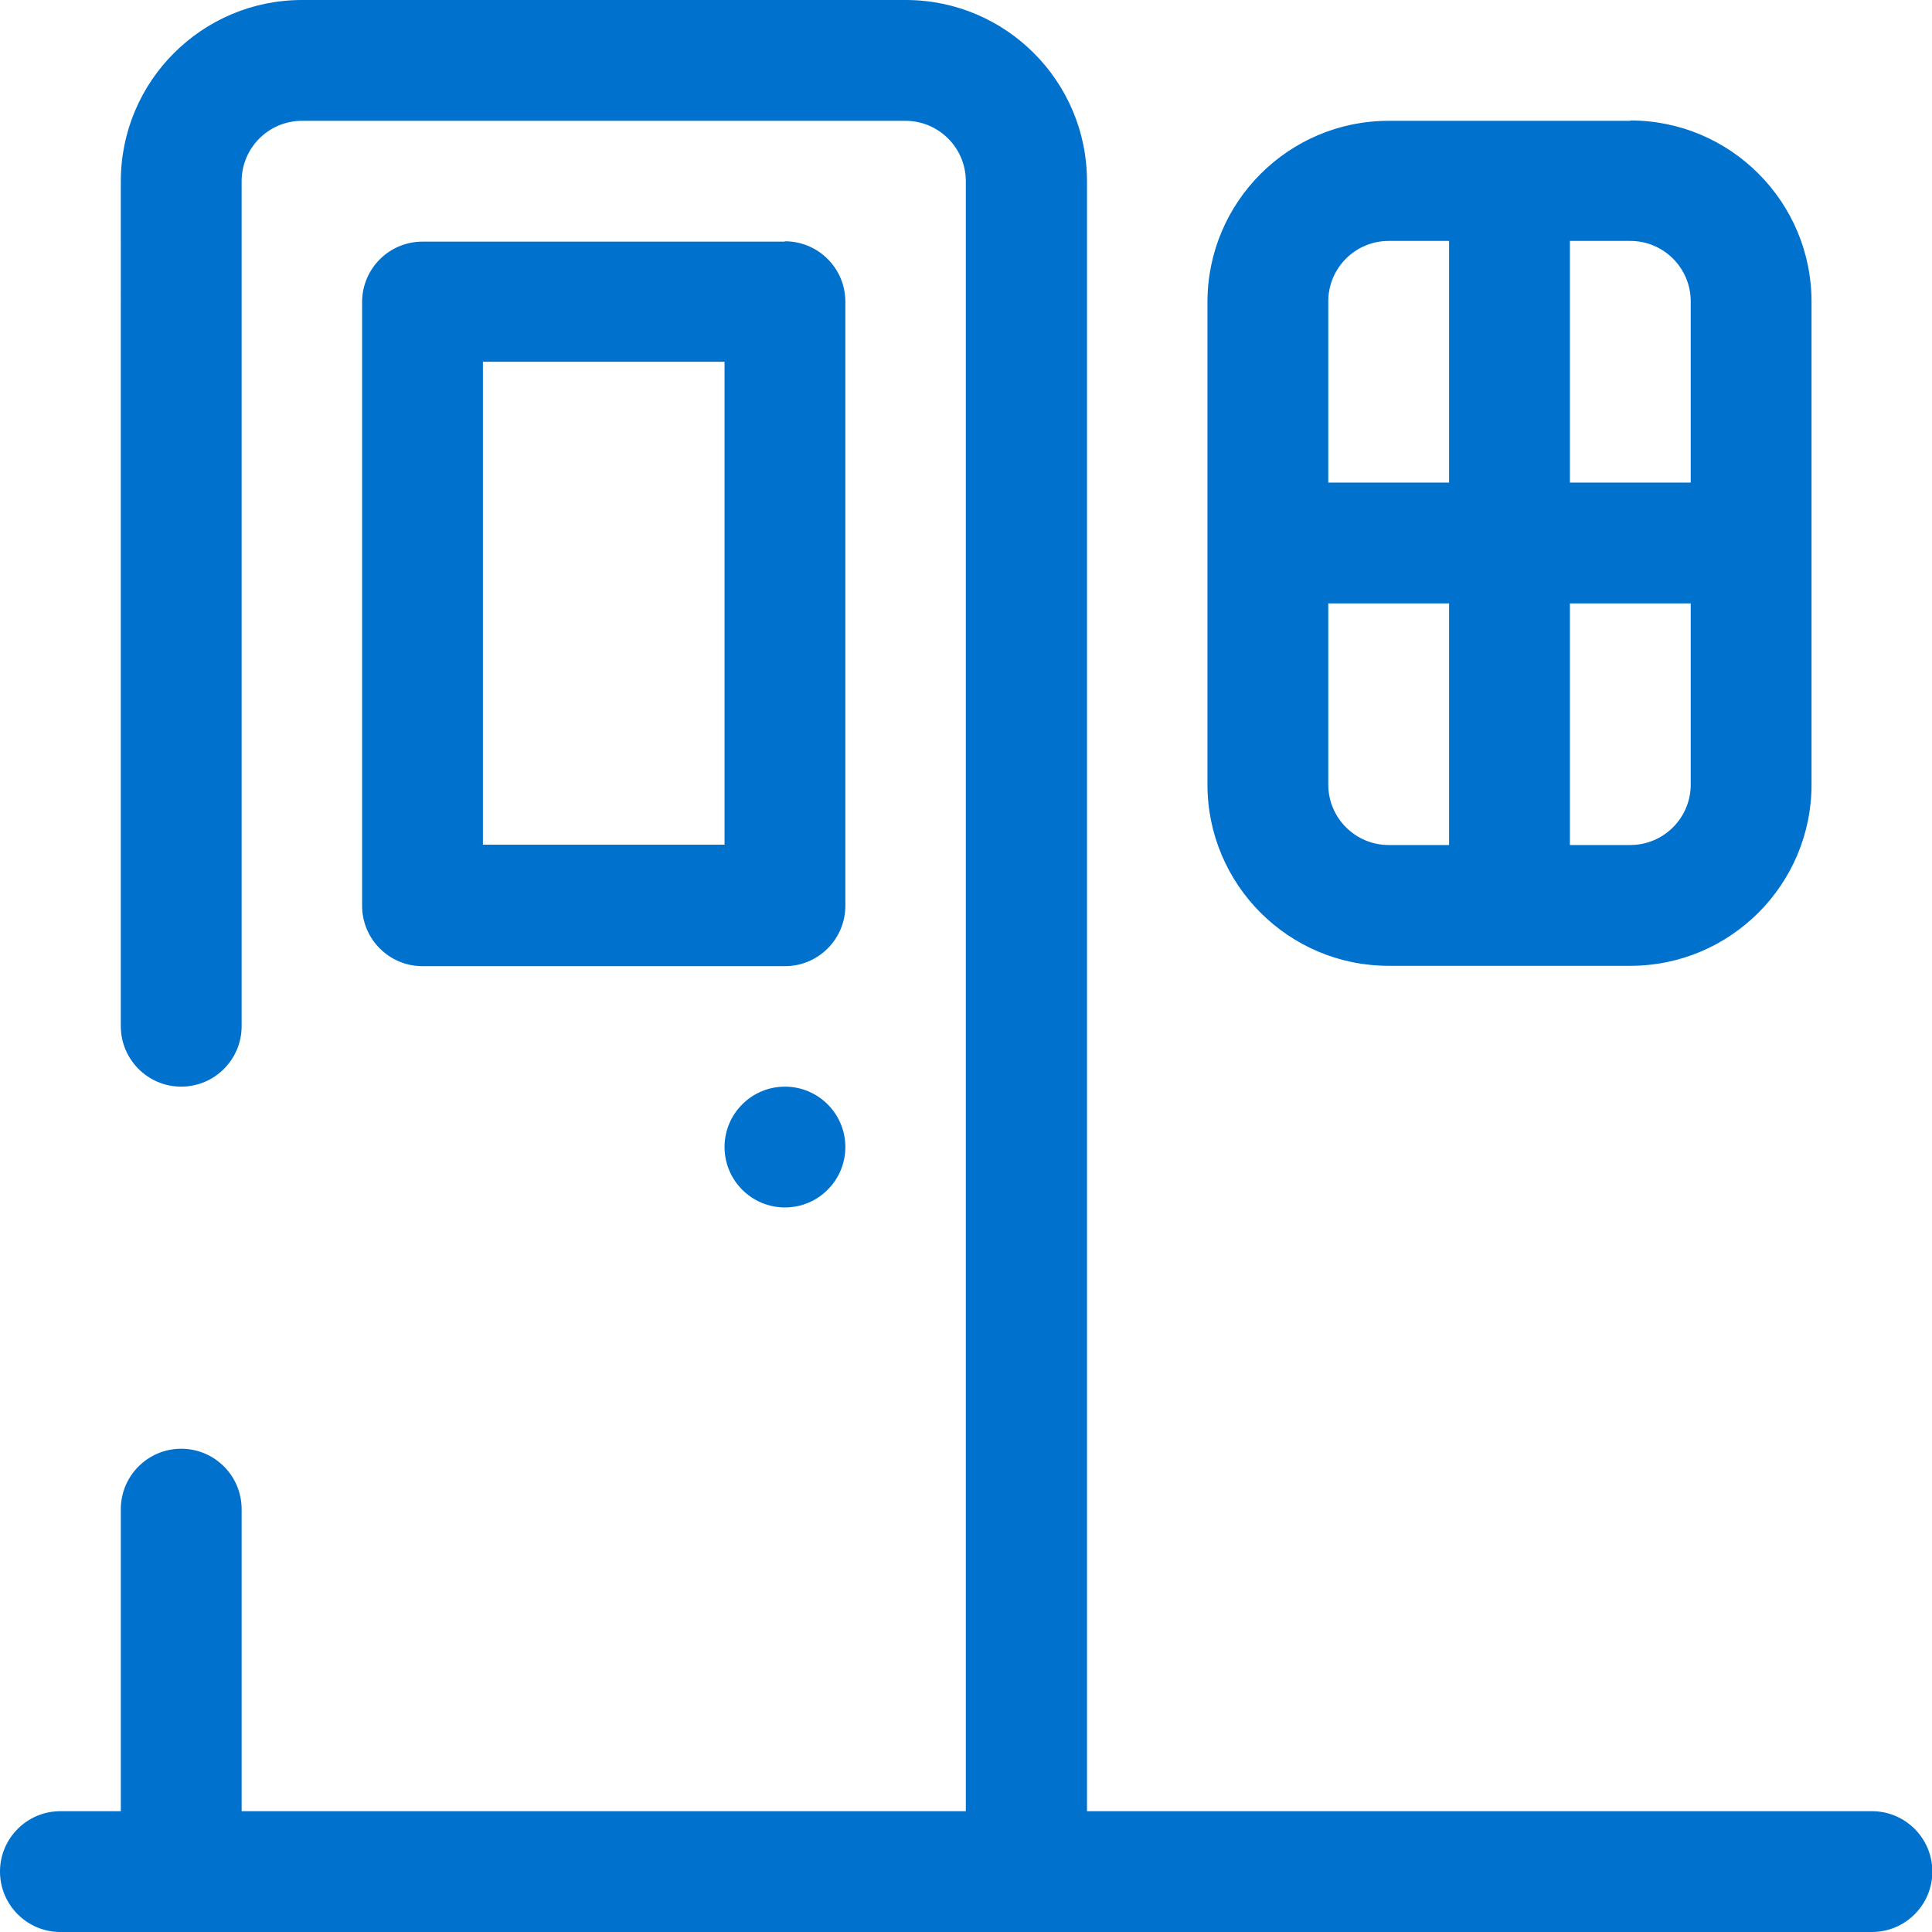
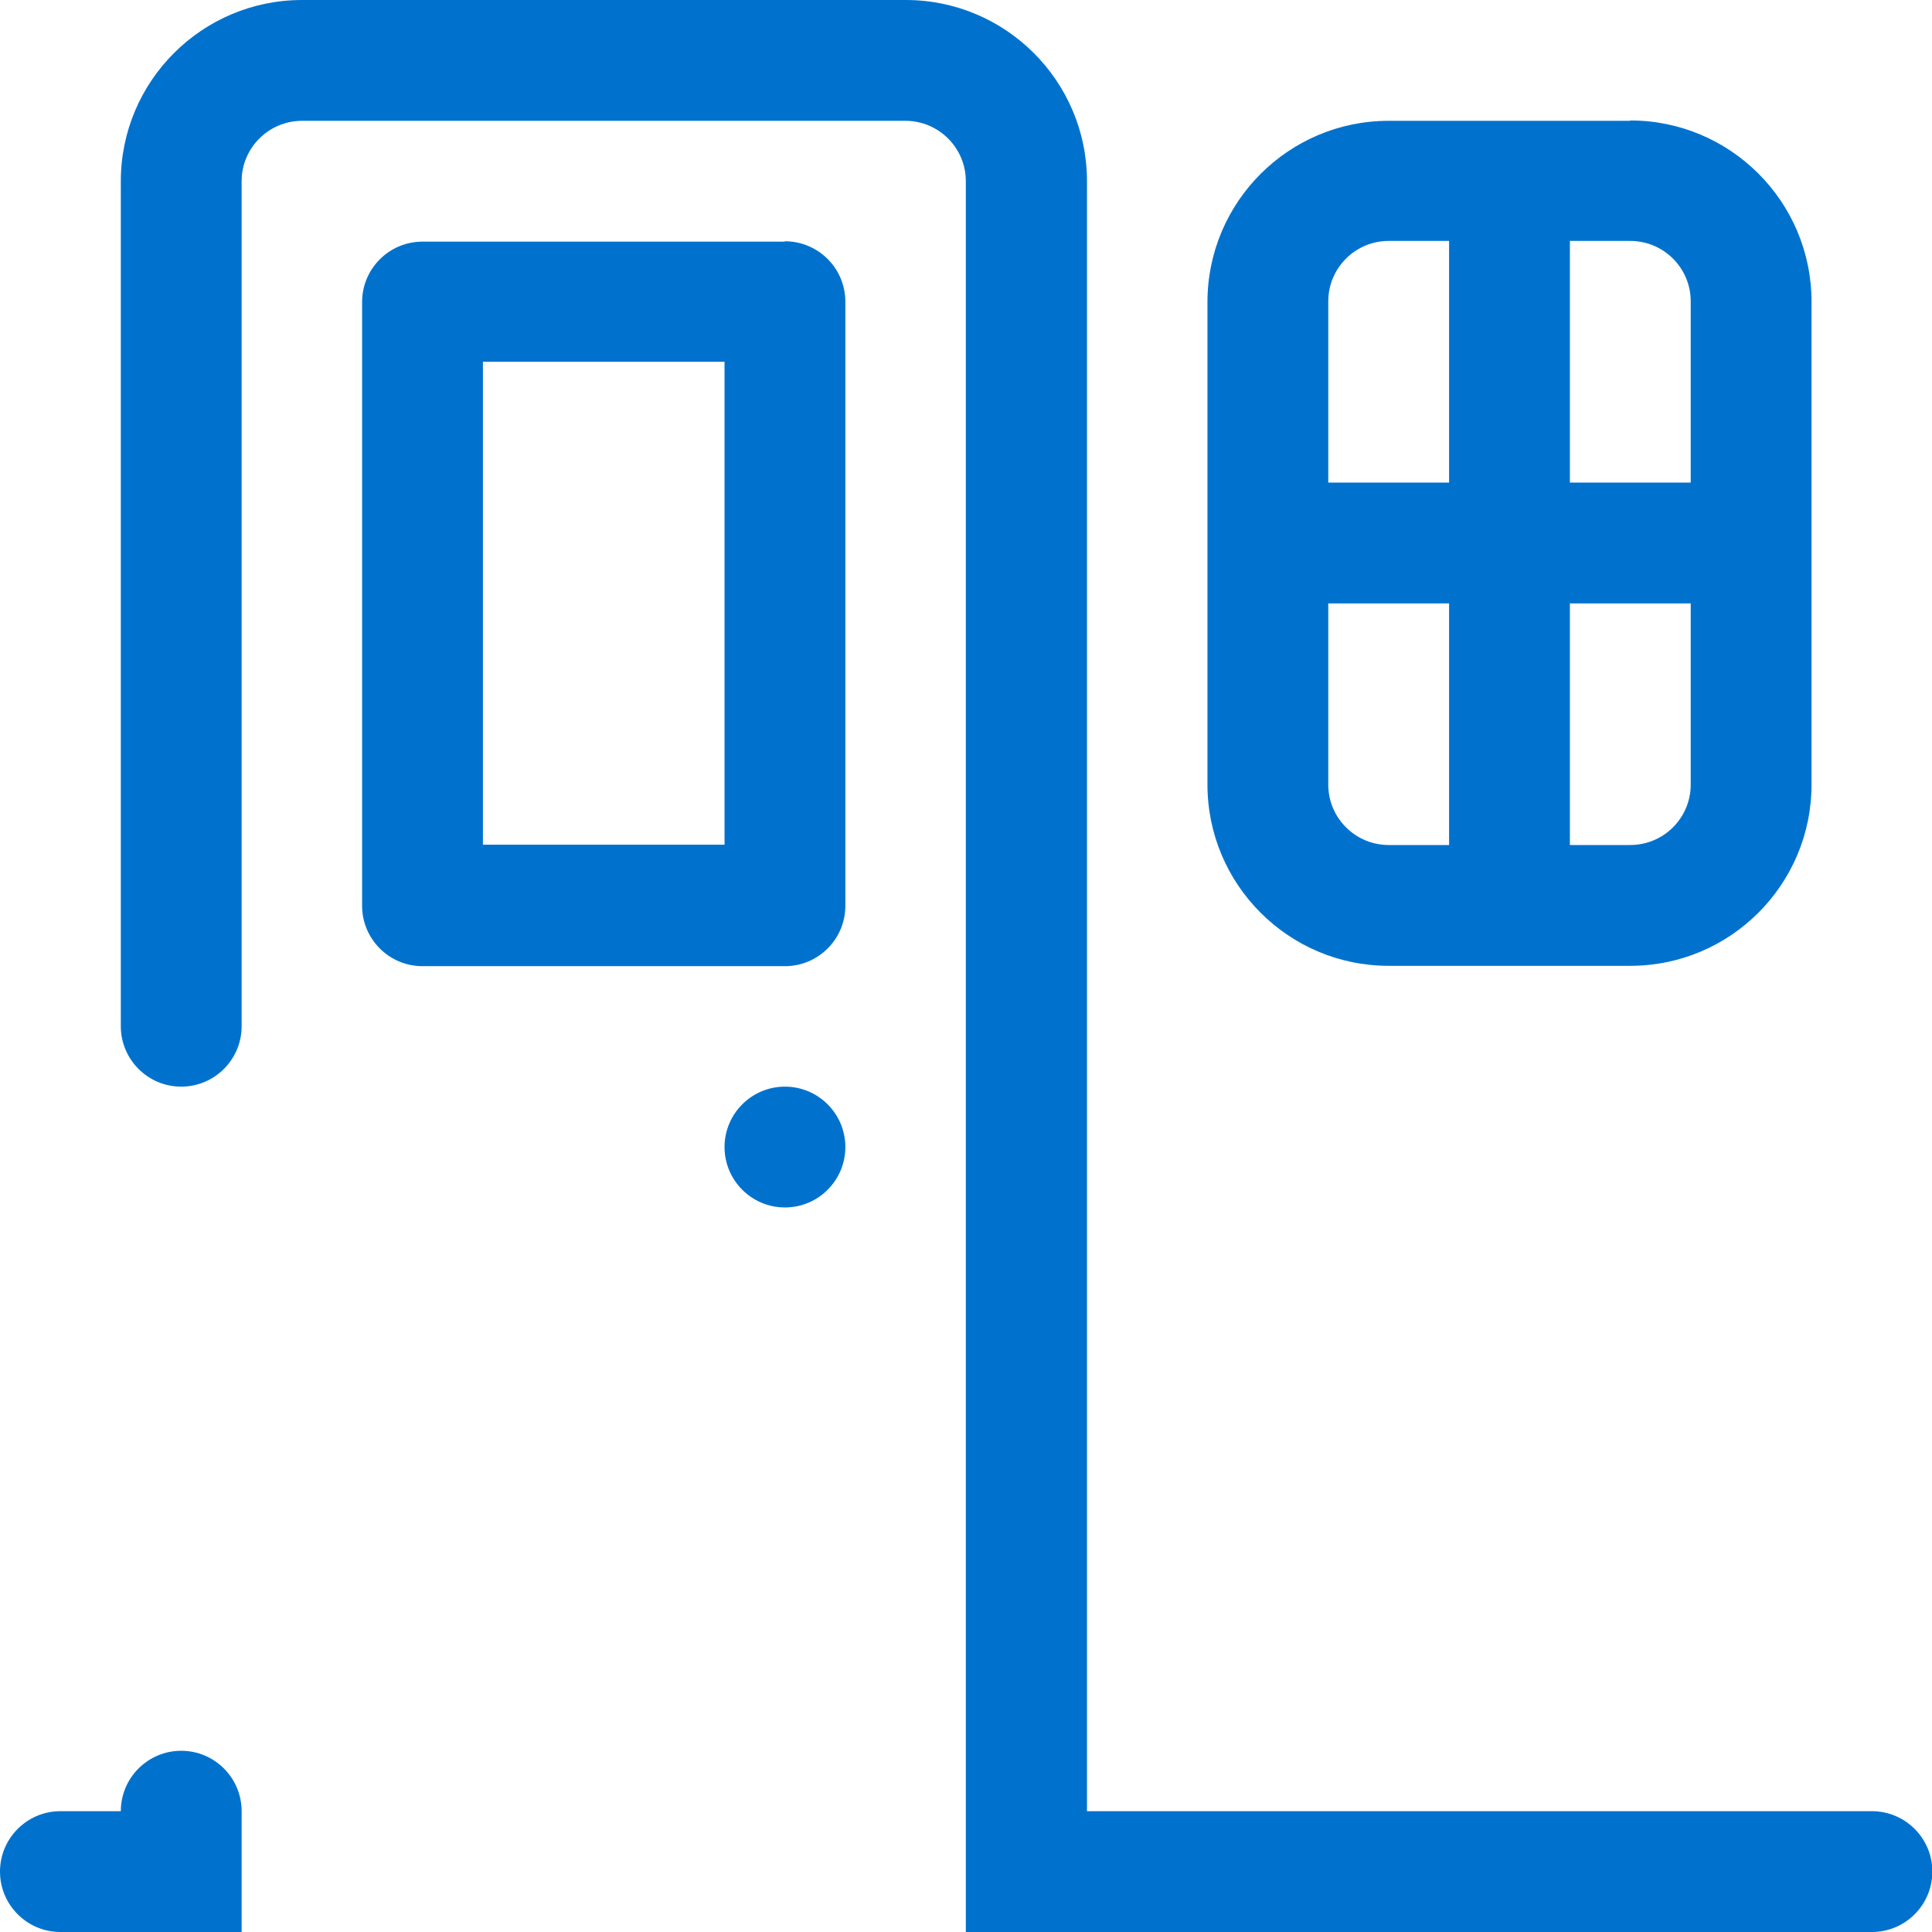
<svg xmlns="http://www.w3.org/2000/svg" id="a" viewBox="0 0 55.65 55.65">
  <defs>
    <style>.b{fill:#0072ce;}</style>
  </defs>
-   <path class="b" d="M26.09,0c2.88,0,5.22,2.34,5.22,5.22V52.17h22.61c.96,0,1.74,.78,1.74,1.74s-.78,1.74-1.74,1.74H1.74c-.96,0-1.74-.78-1.74-1.74s.78-1.74,1.74-1.74h1.74v-8.7c0-.96,.78-1.74,1.74-1.74s1.74,.78,1.74,1.74v8.7H27.82V5.22c0-.96-.78-1.74-1.74-1.74H8.7c-.96,0-1.74,.78-1.74,1.74V29.56c0,.96-.78,1.74-1.74,1.74s-1.74-.78-1.74-1.74V5.22C3.48,2.34,5.82,0,8.7,0H26.09Zm-3.48,31.3c.96,0,1.74,.78,1.74,1.74s-.78,1.74-1.74,1.74-1.74-.78-1.74-1.74,.78-1.74,1.74-1.74Zm0-24.35c.96,0,1.74,.78,1.74,1.74V26.09c0,.96-.78,1.74-1.74,1.74H12.17c-.96,0-1.74-.78-1.74-1.74V8.7c0-.96,.78-1.74,1.74-1.74h10.43Zm24.35-3.48c2.88,0,5.22,2.34,5.22,5.22v13.91c0,2.88-2.34,5.22-5.22,5.22h-6.96c-2.88,0-5.22-2.34-5.22-5.22V8.7c0-2.88,2.34-5.22,5.22-5.22h6.96Zm1.74,13.91h-3.48v6.96h1.74c.96,0,1.74-.78,1.74-1.74v-5.22Zm-6.96,0h-3.48v5.22c0,.96,.78,1.74,1.74,1.74h1.74v-6.96Zm-20.87-6.96h-6.96v13.91h6.96V10.43Zm20.87-3.48h-1.74c-.96,0-1.74,.78-1.74,1.74v5.22h3.48V6.96Zm5.22,0h-1.74v6.96h3.48v-5.22c0-.96-.78-1.74-1.74-1.74Z" />
+   <path class="b" d="M26.09,0c2.88,0,5.22,2.34,5.22,5.22V52.17h22.61c.96,0,1.74,.78,1.74,1.74s-.78,1.74-1.74,1.74H1.74c-.96,0-1.74-.78-1.74-1.74s.78-1.74,1.74-1.74h1.74c0-.96,.78-1.74,1.74-1.74s1.74,.78,1.74,1.74v8.7H27.82V5.22c0-.96-.78-1.74-1.74-1.74H8.7c-.96,0-1.74,.78-1.74,1.74V29.56c0,.96-.78,1.74-1.74,1.74s-1.74-.78-1.74-1.74V5.22C3.48,2.34,5.82,0,8.7,0H26.09Zm-3.48,31.3c.96,0,1.74,.78,1.74,1.74s-.78,1.74-1.74,1.74-1.74-.78-1.74-1.74,.78-1.74,1.74-1.74Zm0-24.35c.96,0,1.74,.78,1.74,1.74V26.09c0,.96-.78,1.74-1.74,1.74H12.17c-.96,0-1.74-.78-1.74-1.74V8.7c0-.96,.78-1.74,1.74-1.74h10.43Zm24.35-3.48c2.88,0,5.22,2.34,5.22,5.22v13.91c0,2.88-2.34,5.22-5.22,5.22h-6.96c-2.88,0-5.22-2.34-5.22-5.22V8.7c0-2.88,2.34-5.22,5.22-5.22h6.96Zm1.74,13.91h-3.48v6.96h1.74c.96,0,1.74-.78,1.74-1.74v-5.22Zm-6.96,0h-3.48v5.22c0,.96,.78,1.74,1.74,1.74h1.74v-6.96Zm-20.87-6.96h-6.96v13.91h6.96V10.43Zm20.87-3.48h-1.74c-.96,0-1.74,.78-1.74,1.74v5.22h3.48V6.96Zm5.22,0h-1.74v6.96h3.48v-5.22c0-.96-.78-1.74-1.74-1.74Z" />
</svg>